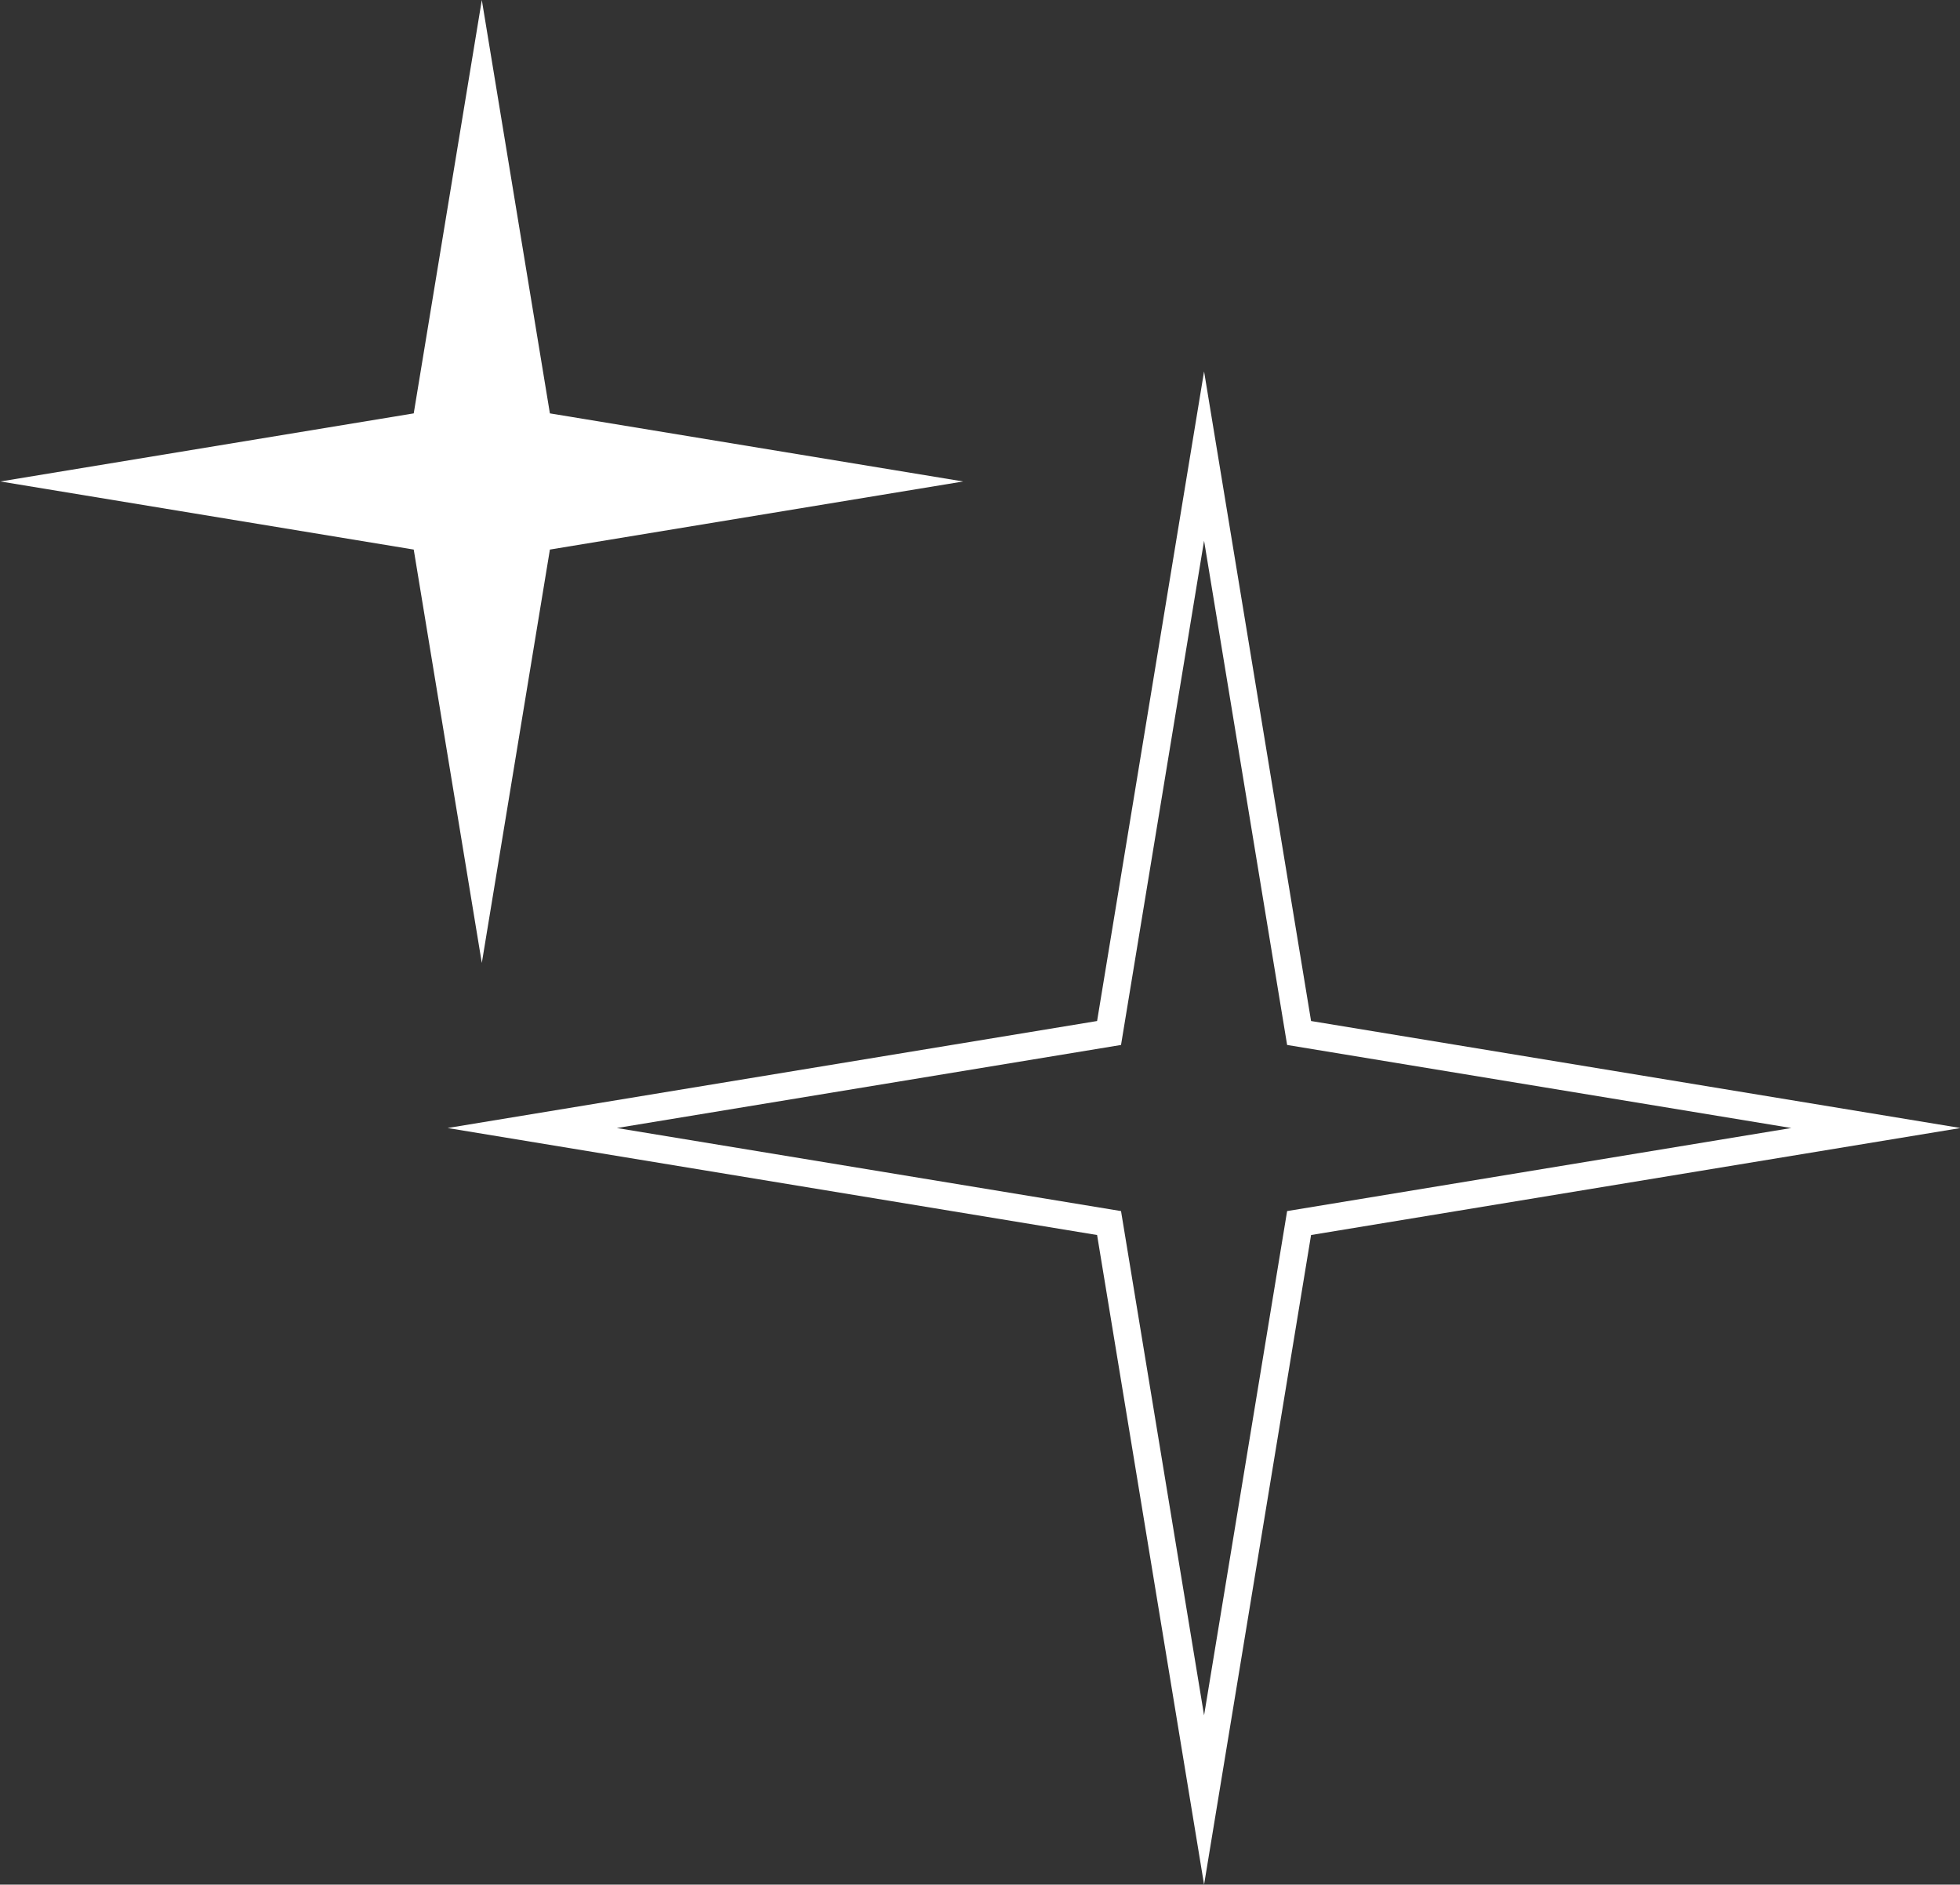
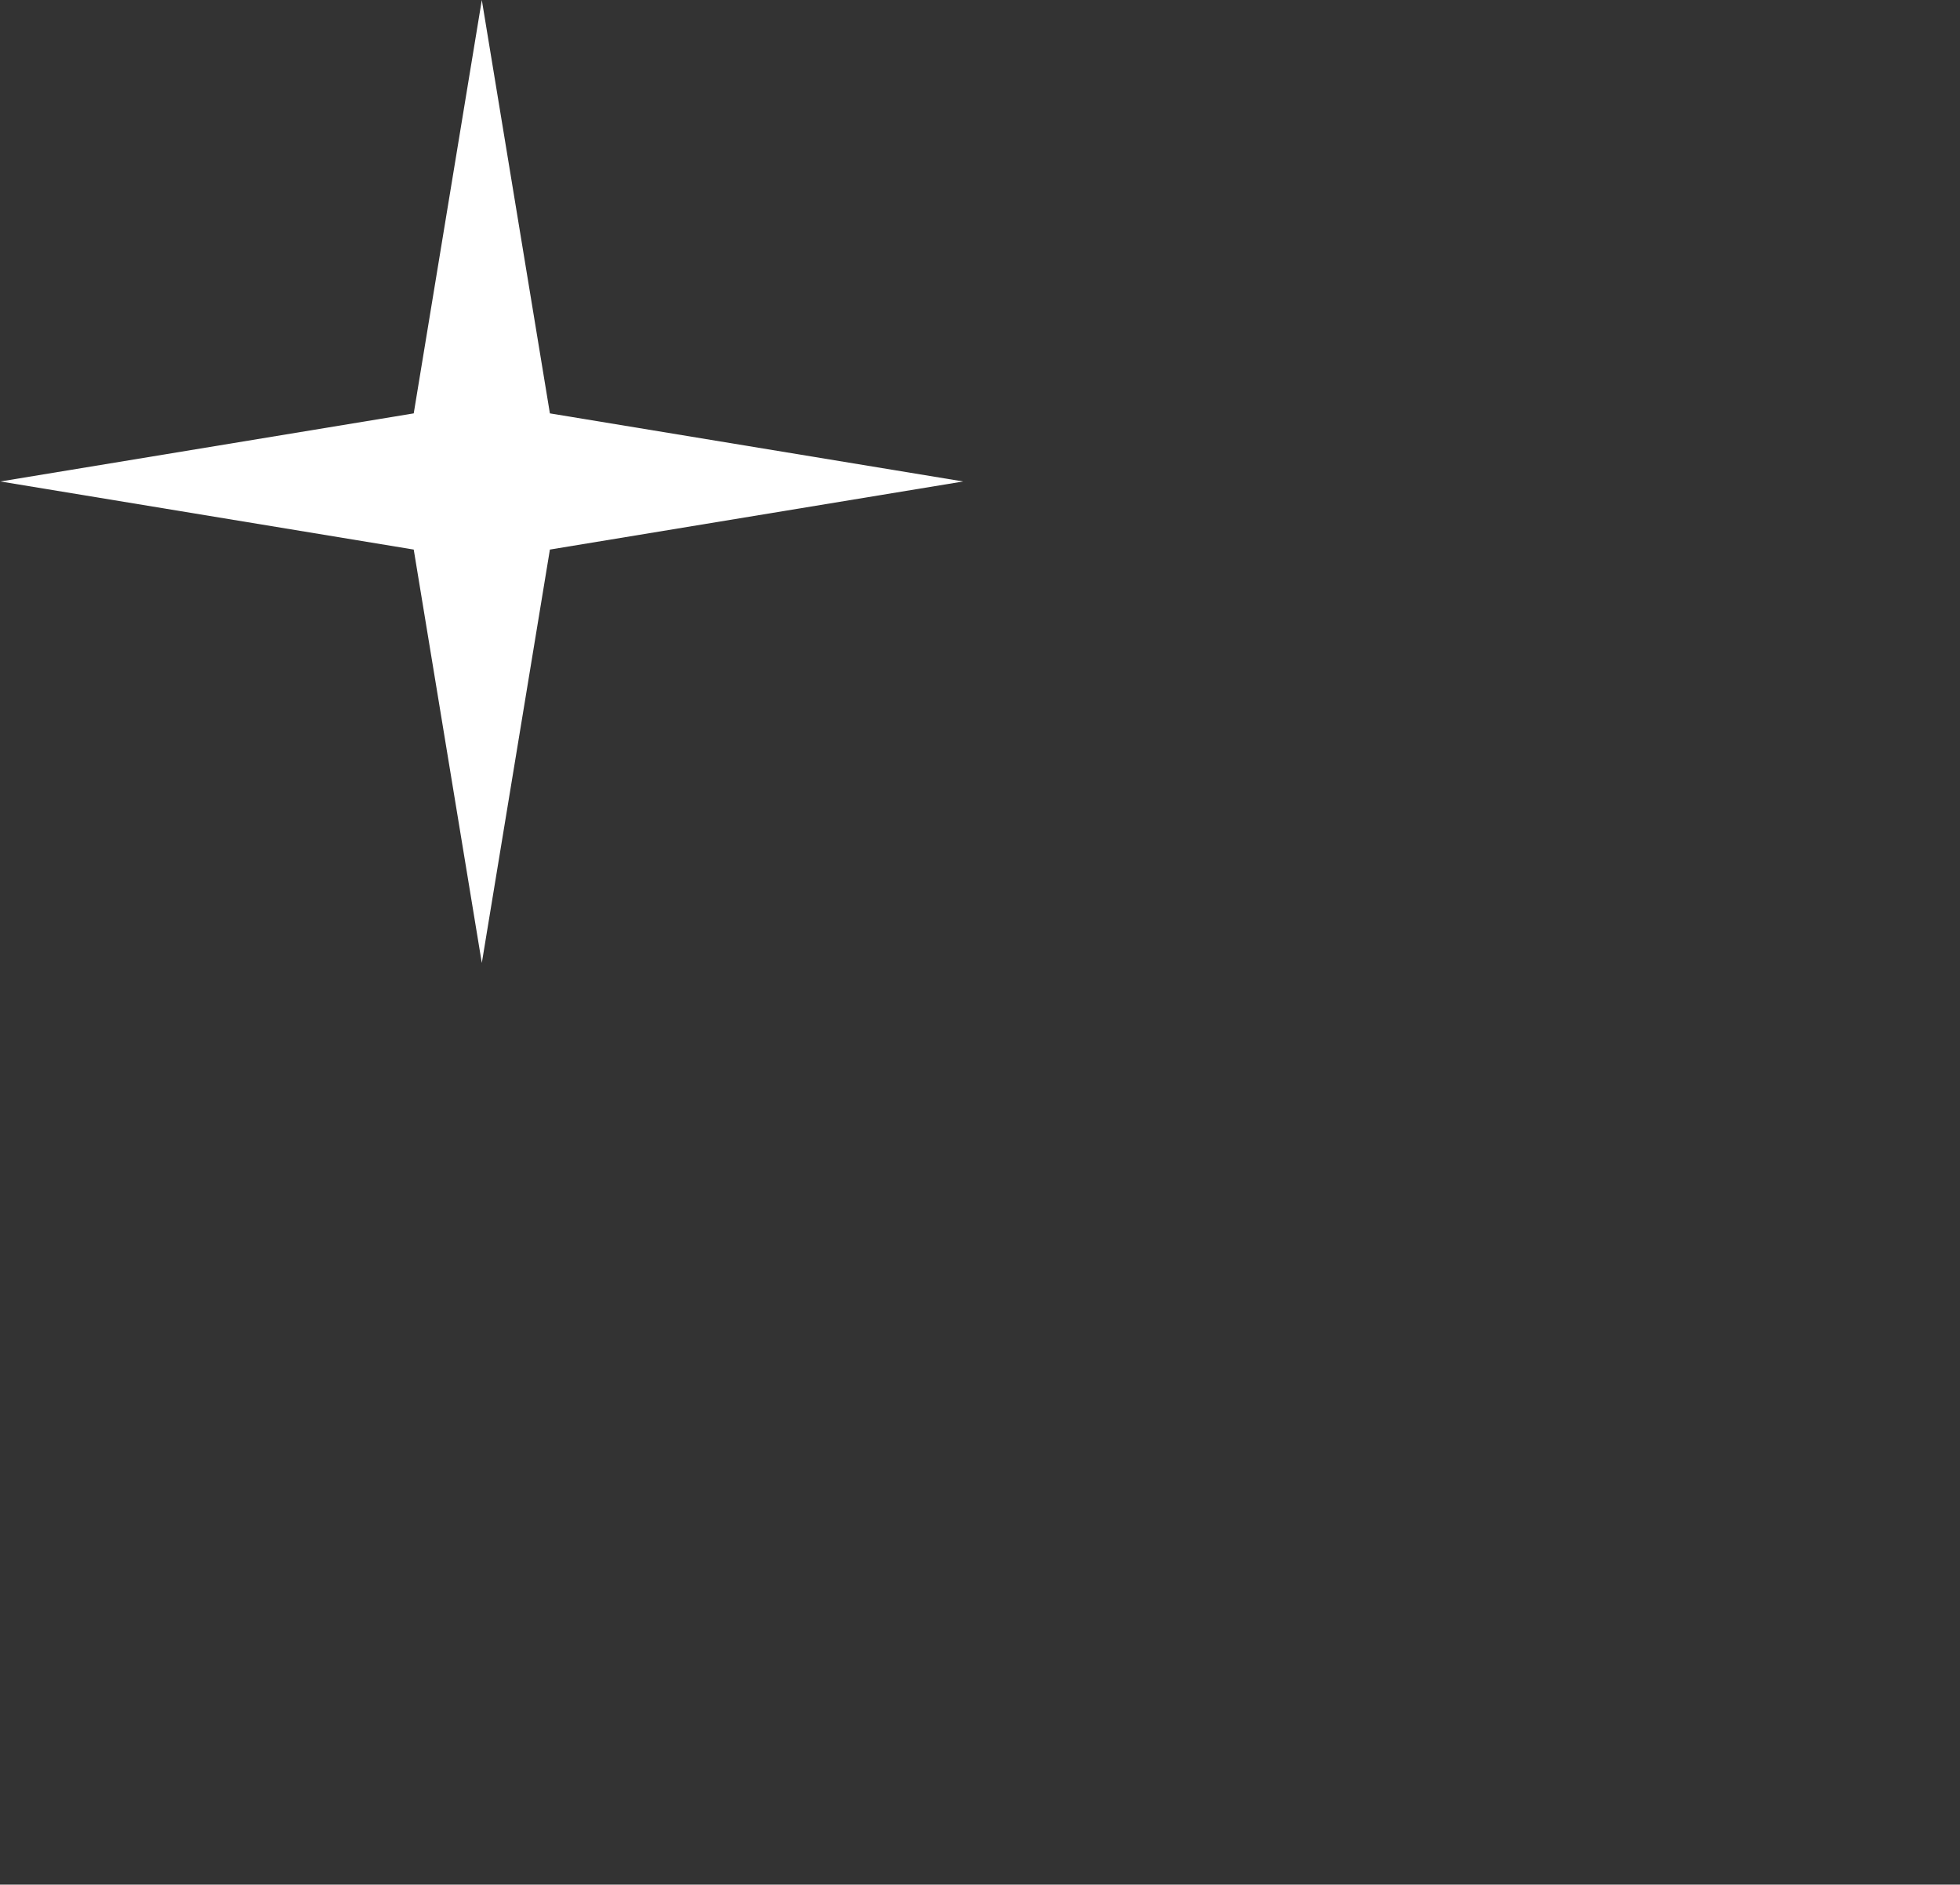
<svg xmlns="http://www.w3.org/2000/svg" fill="none" height="137.0" preserveAspectRatio="xMidYMid meet" style="fill: none;" version="1.0" viewBox="0.9 0.0 142.5 137.0" width="142.5" zoomAndPan="magnify">
  <rect x="0.9" y="0.0" width="142.5" height="137.0" fill="#333333" stroke="none" />
  <g id="change1_1">
    <path d="M35.93 0L40.88 30.05L70.93 35L40.88 39.95L35.93 70L30.98 39.95L0.93 35L30.98 30.05L35.93 0Z" fill="#fff" />
  </g>
  <g id="change1_2">
-     <path clip-rule="evenodd" d="M94.479 75.962L88.441 39.306L82.403 75.962L45.747 82L82.403 88.038L88.441 124.694L94.479 88.038L131.136 82L94.479 75.962ZM143.441 82L96.22 89.778L88.441 137L80.663 89.778L33.441 82L80.663 74.222L88.441 27L96.22 74.222L143.441 82Z" fill="#fff" fill-rule="evenodd" />
-   </g>
+     </g>
</svg>